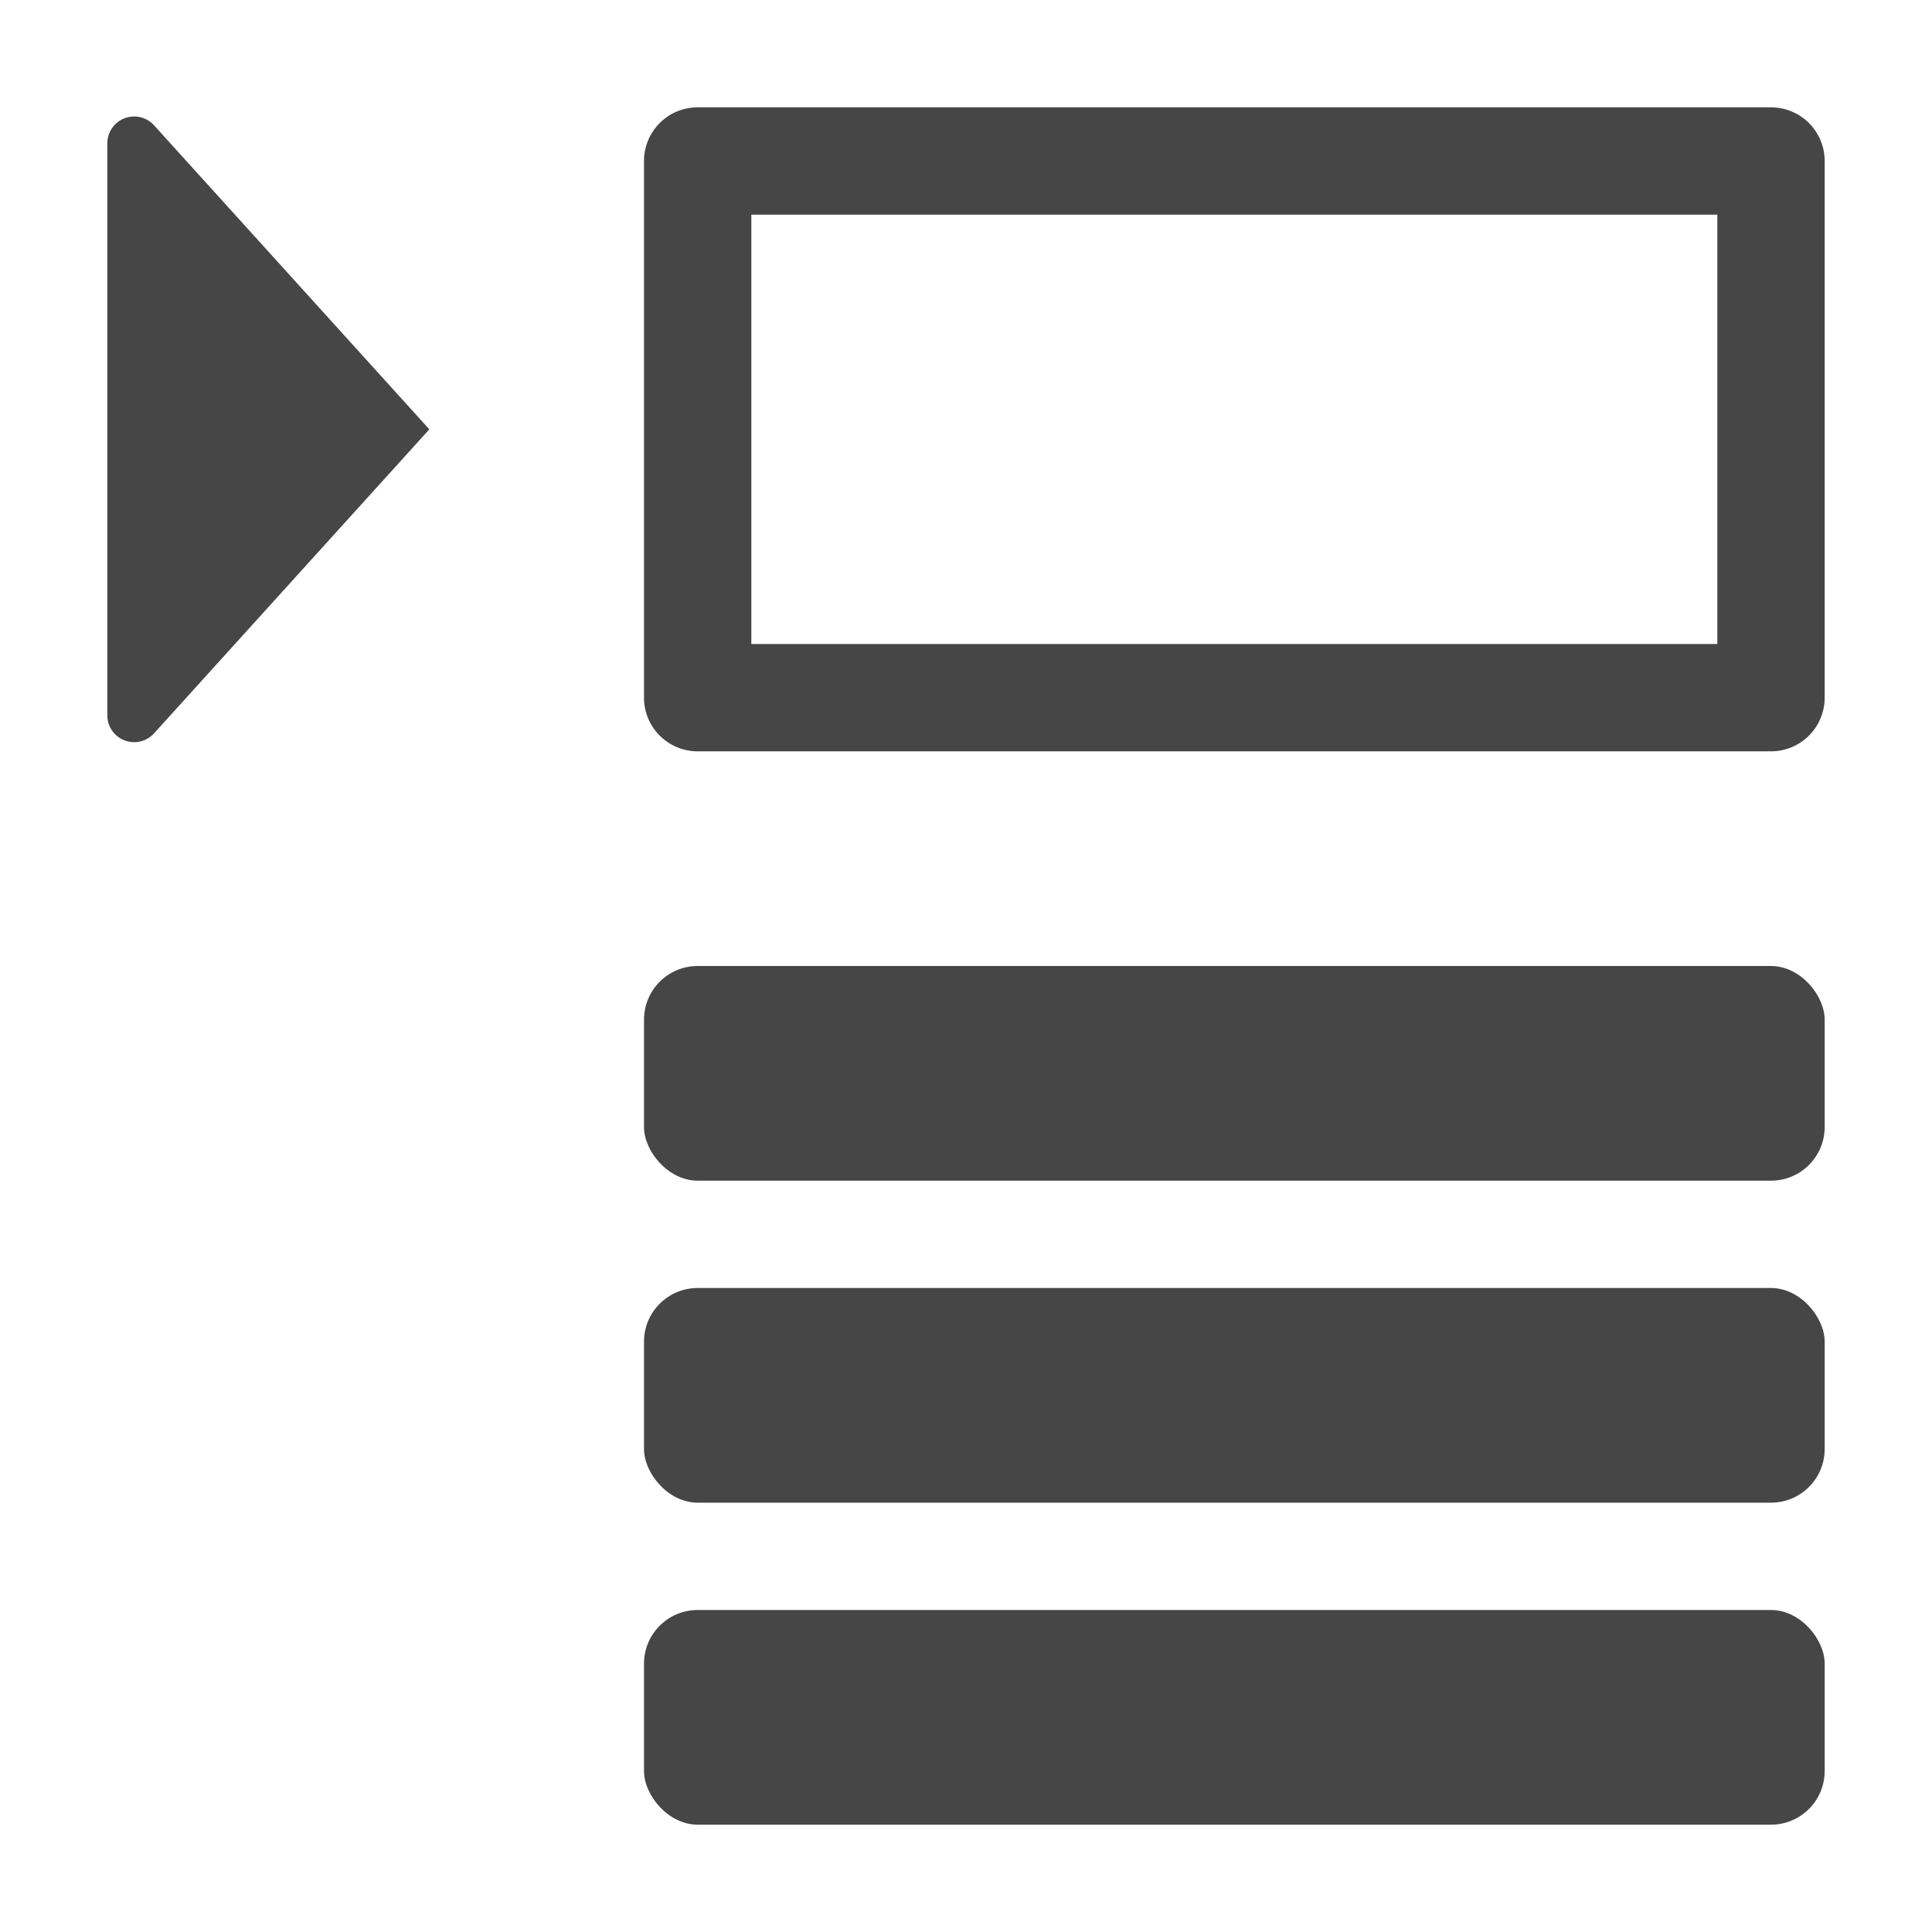
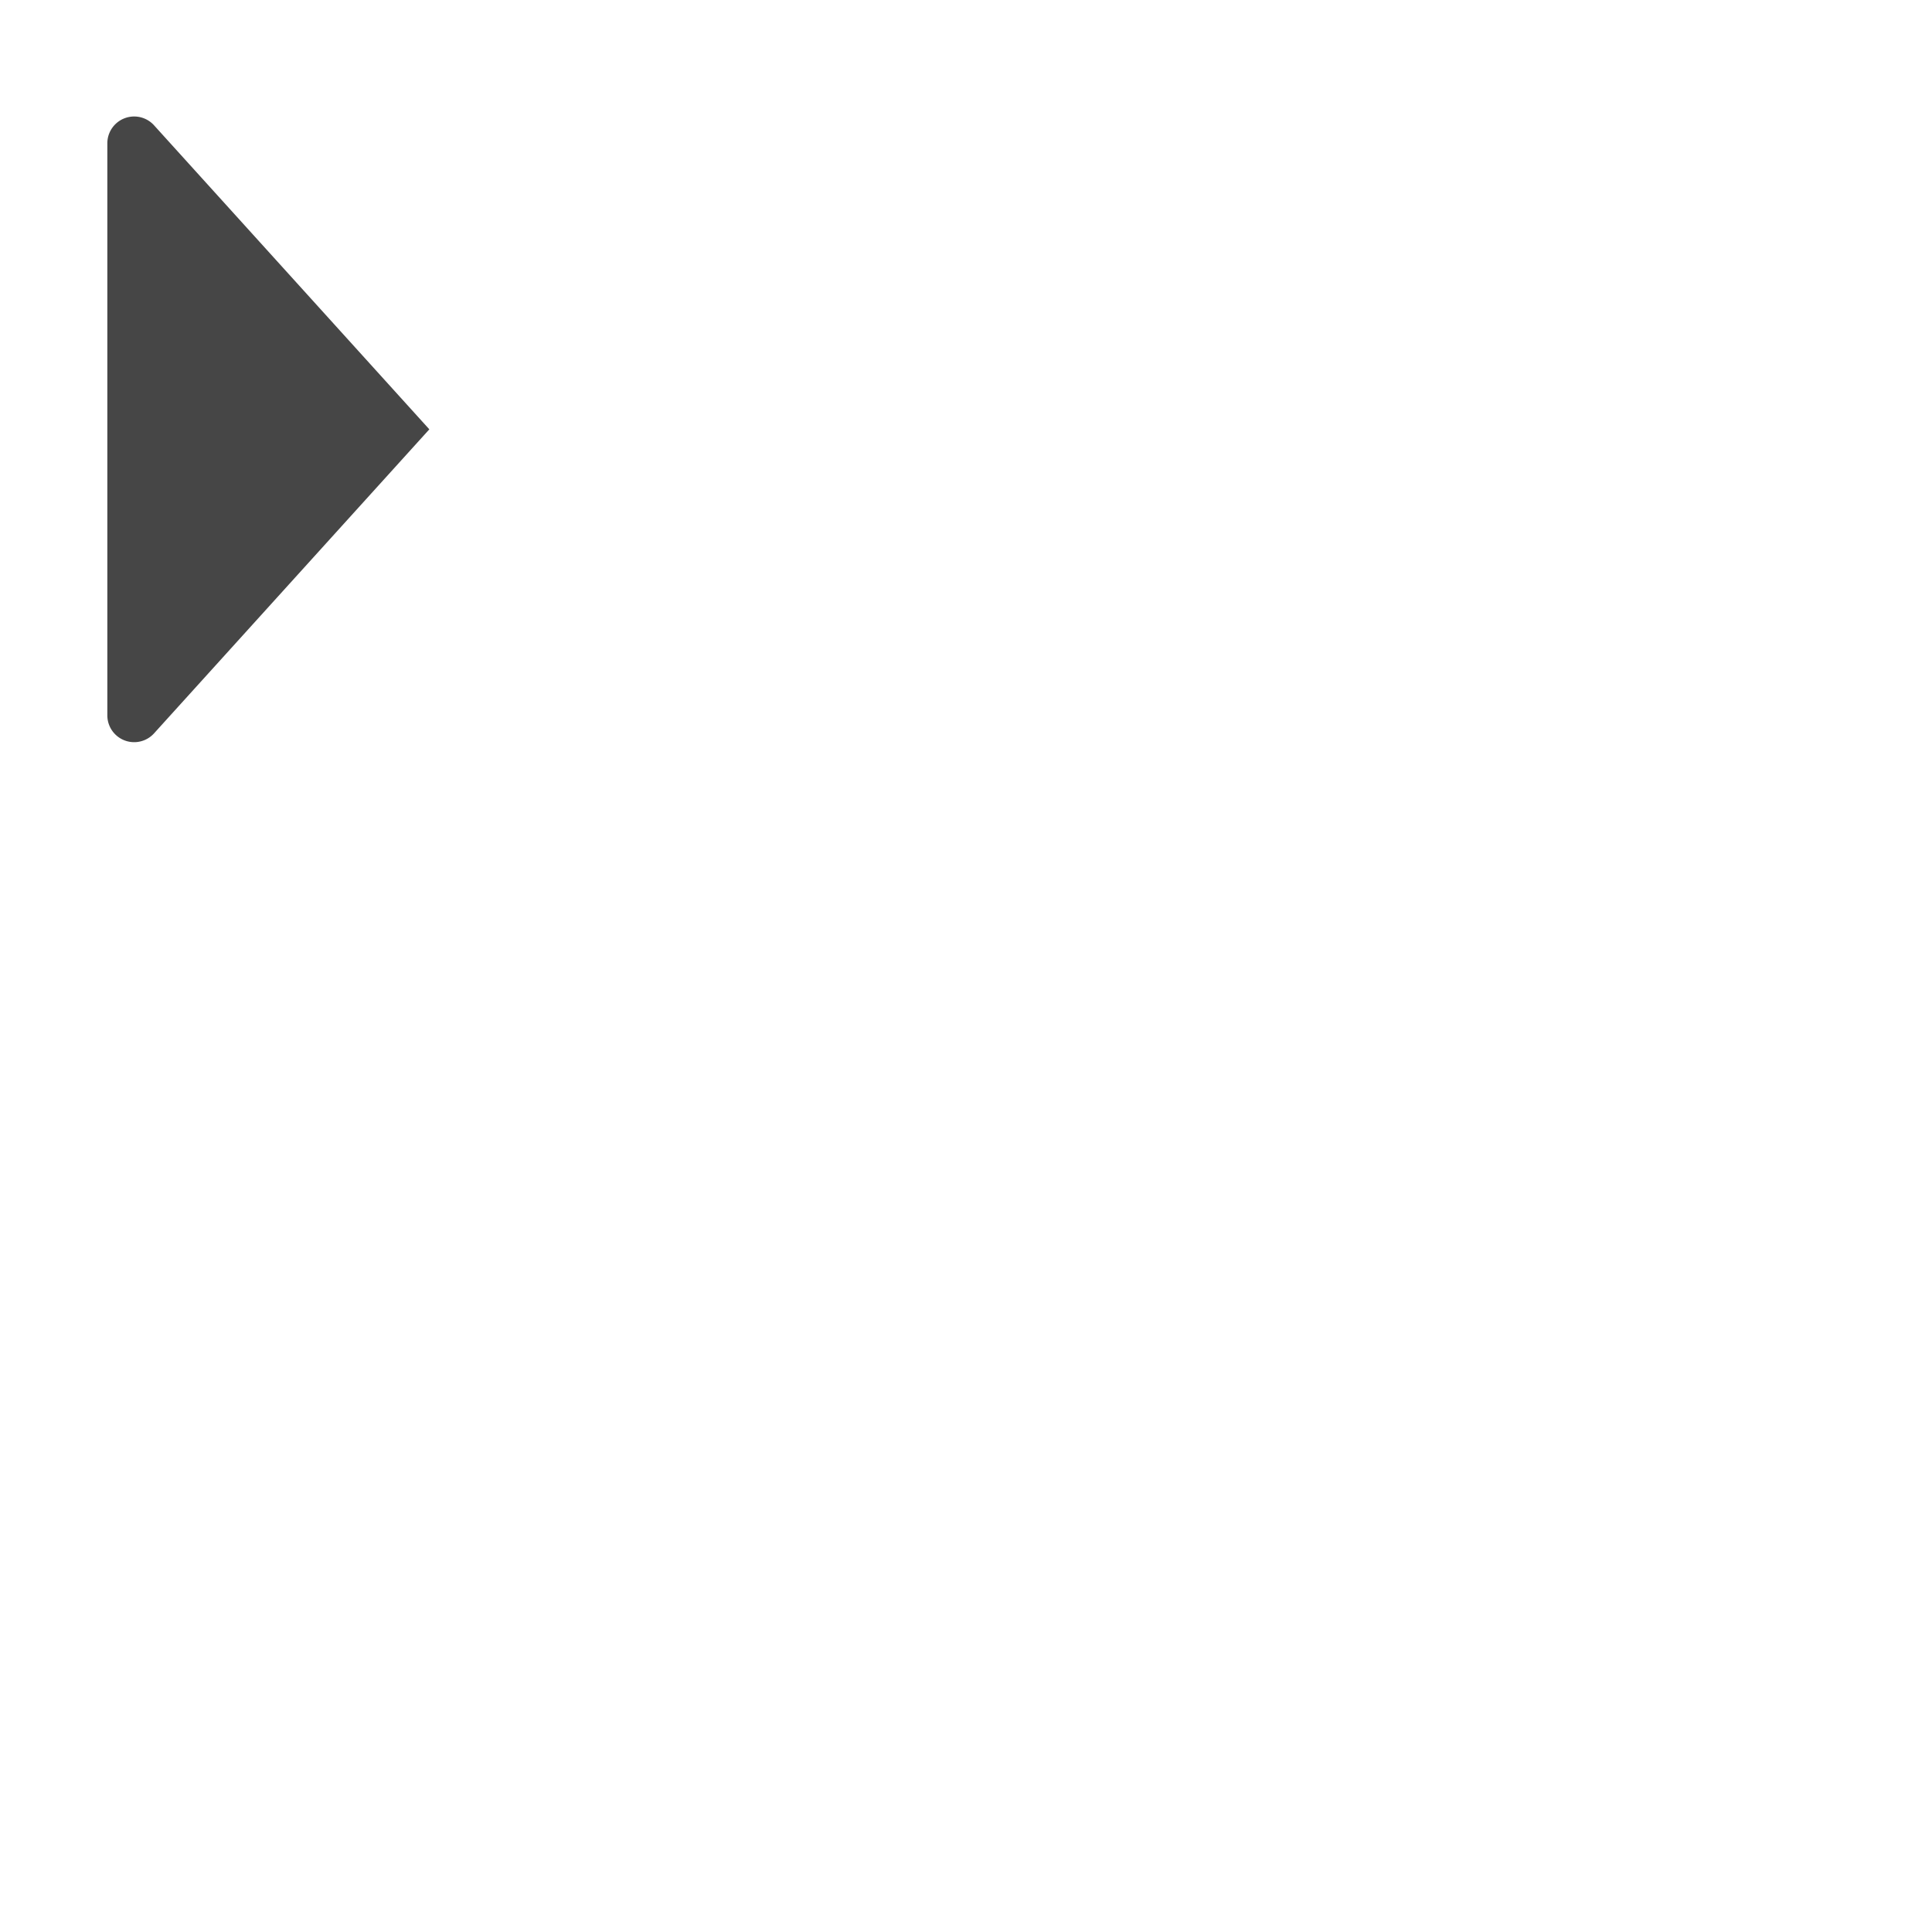
<svg xmlns="http://www.w3.org/2000/svg" height="18" viewBox="0 0 18 18" width="18">
  <defs>
    <style>
      .fill {
        fill: #464646;
      }
    </style>
  </defs>
  <title>S TextSpaceBefore 18 N</title>
  <rect id="Canvas" fill="#ff13dc" opacity="0" width="18" height="18" />
-   <rect class="fill" height="2" rx="0.5" width="11" x="6" y="12" />
-   <rect class="fill" height="2" rx="0.5" width="11" x="6" y="9" />
-   <rect class="fill" height="2" rx="0.5" width="11" x="6" y="15" />
  <path class="fill" d="M1,1.336a.25.25,0,0,1,.433-.171L4,4,1.433,6.835A.25.25,0,0,1,1,6.664Z" />
-   <path class="fill" d="M16.5,1H6.5a.5.5,0,0,0-.5.5v5a.5.5,0,0,0,.5.5h10a.5.5,0,0,0,.5-.5v-5A.5.5,0,0,0,16.5,1ZM16,6H7V2h9Z" />
</svg>